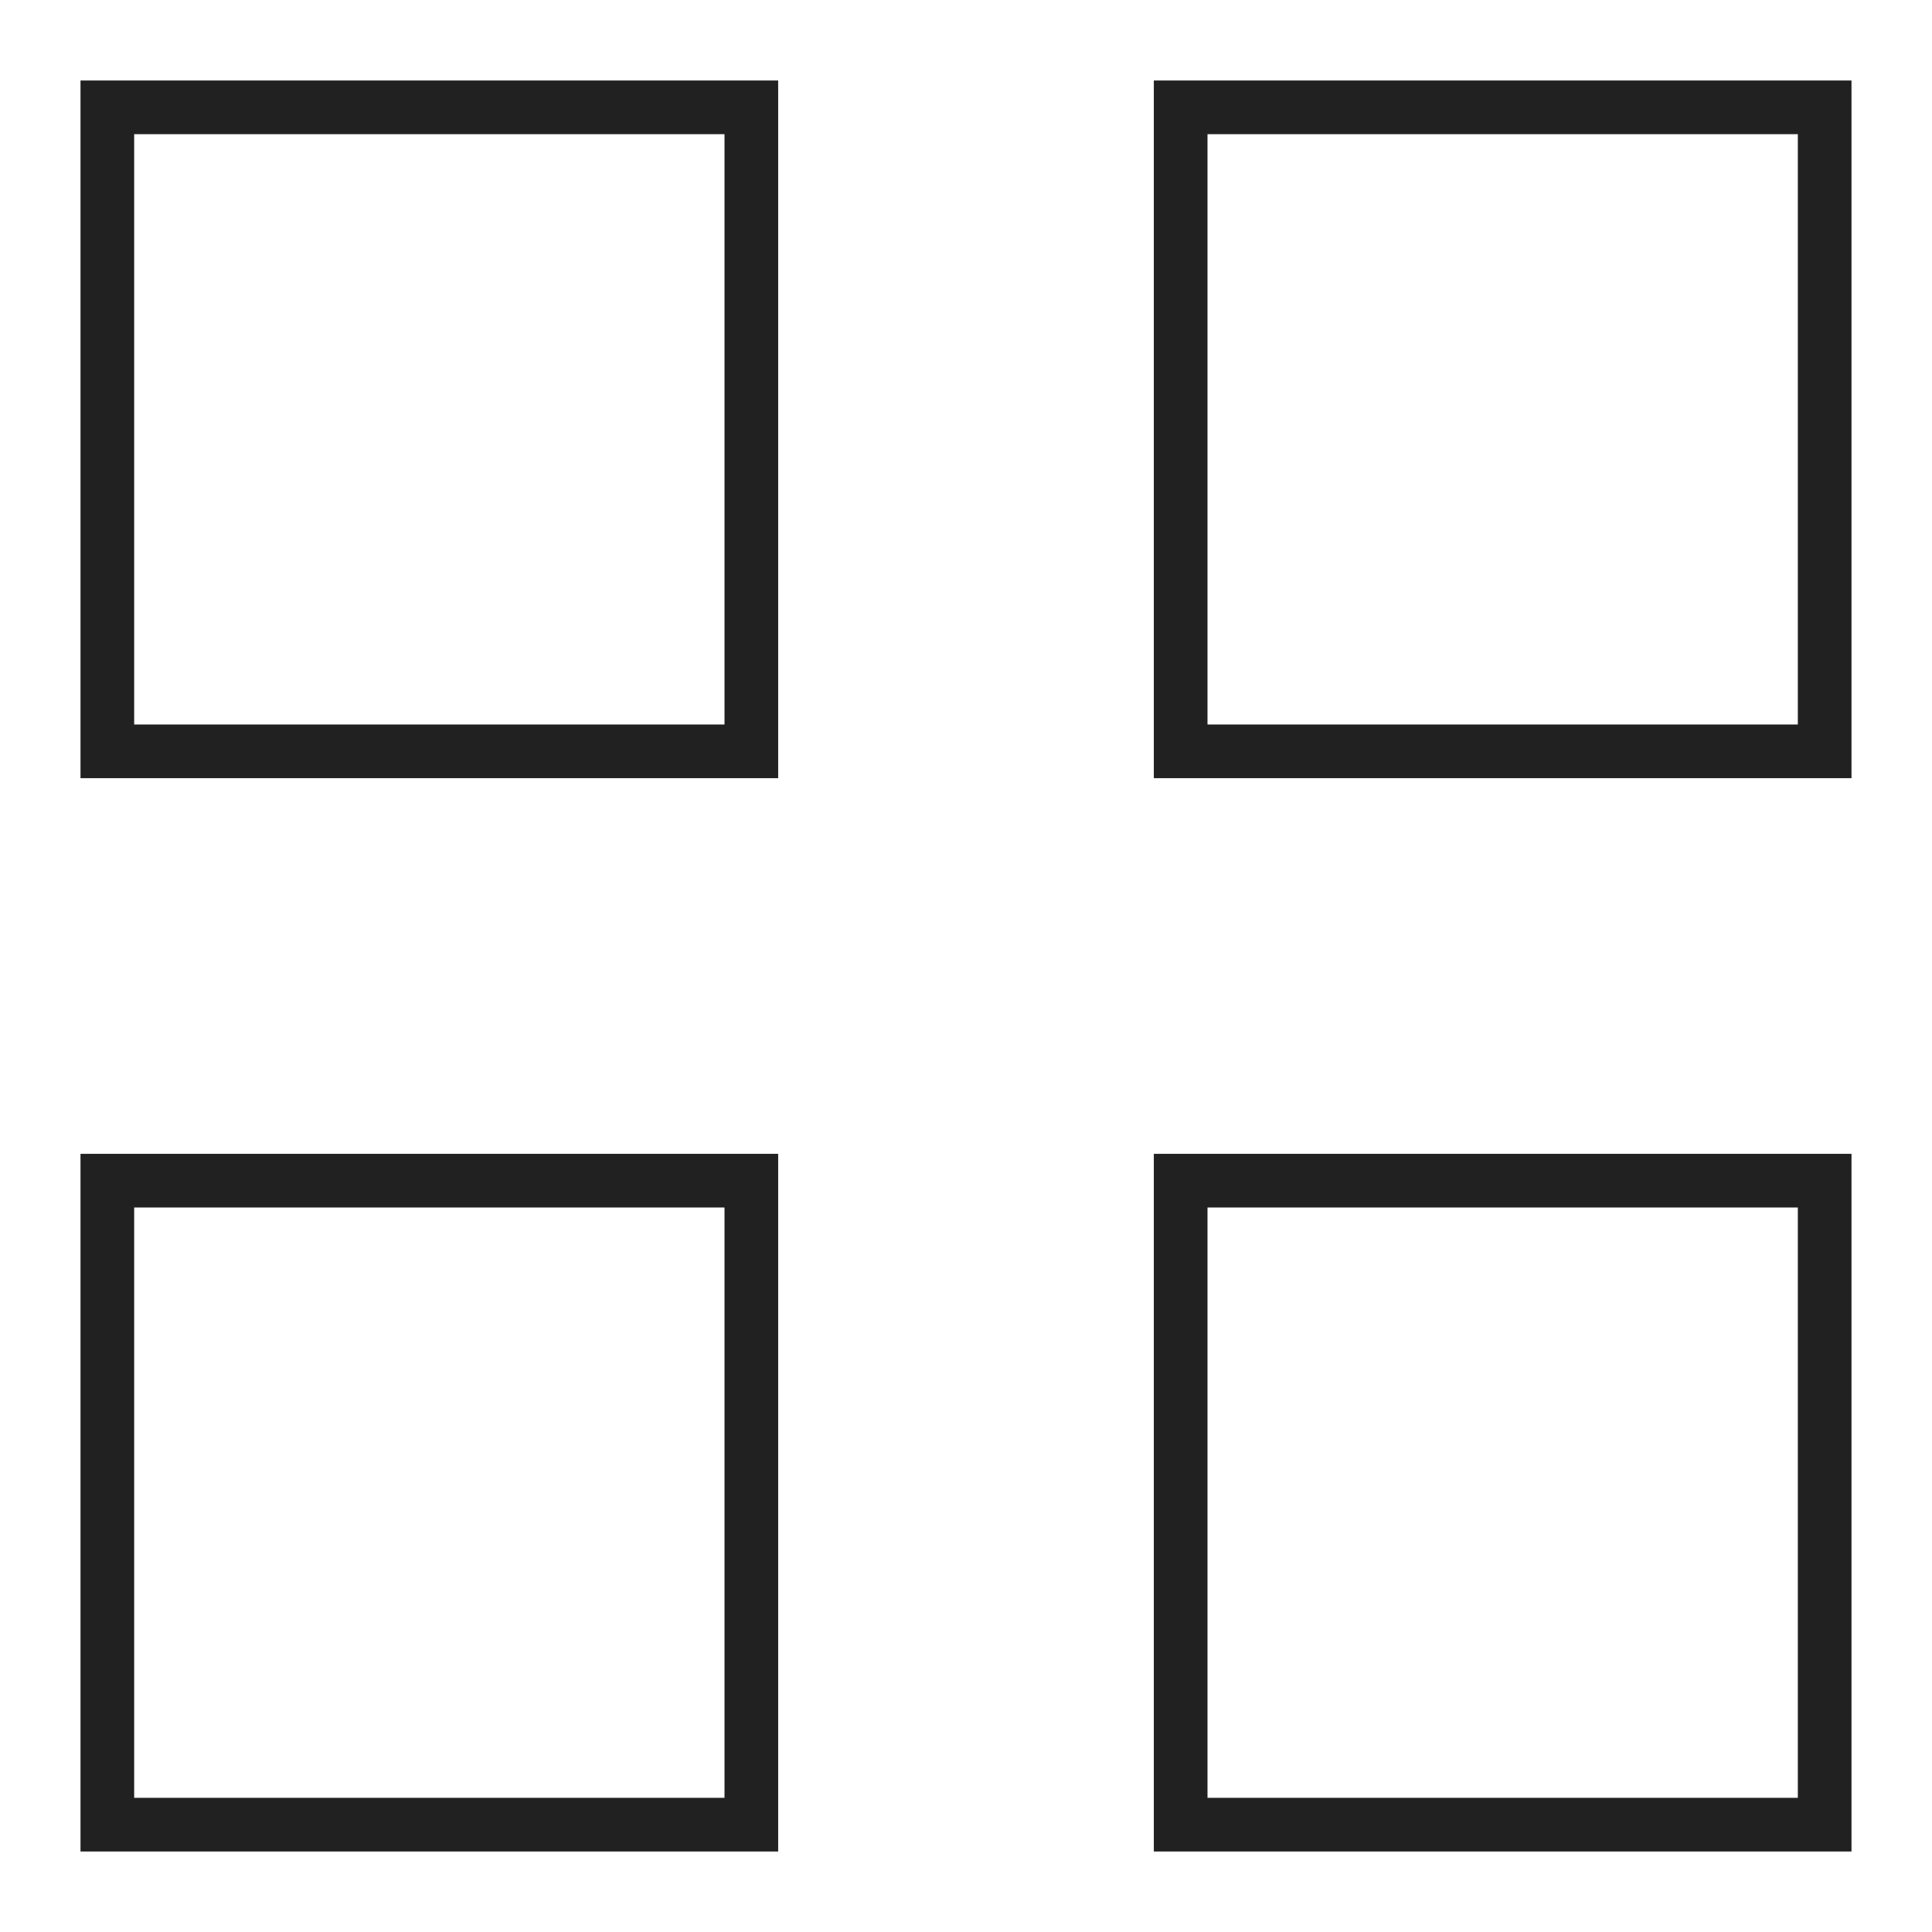
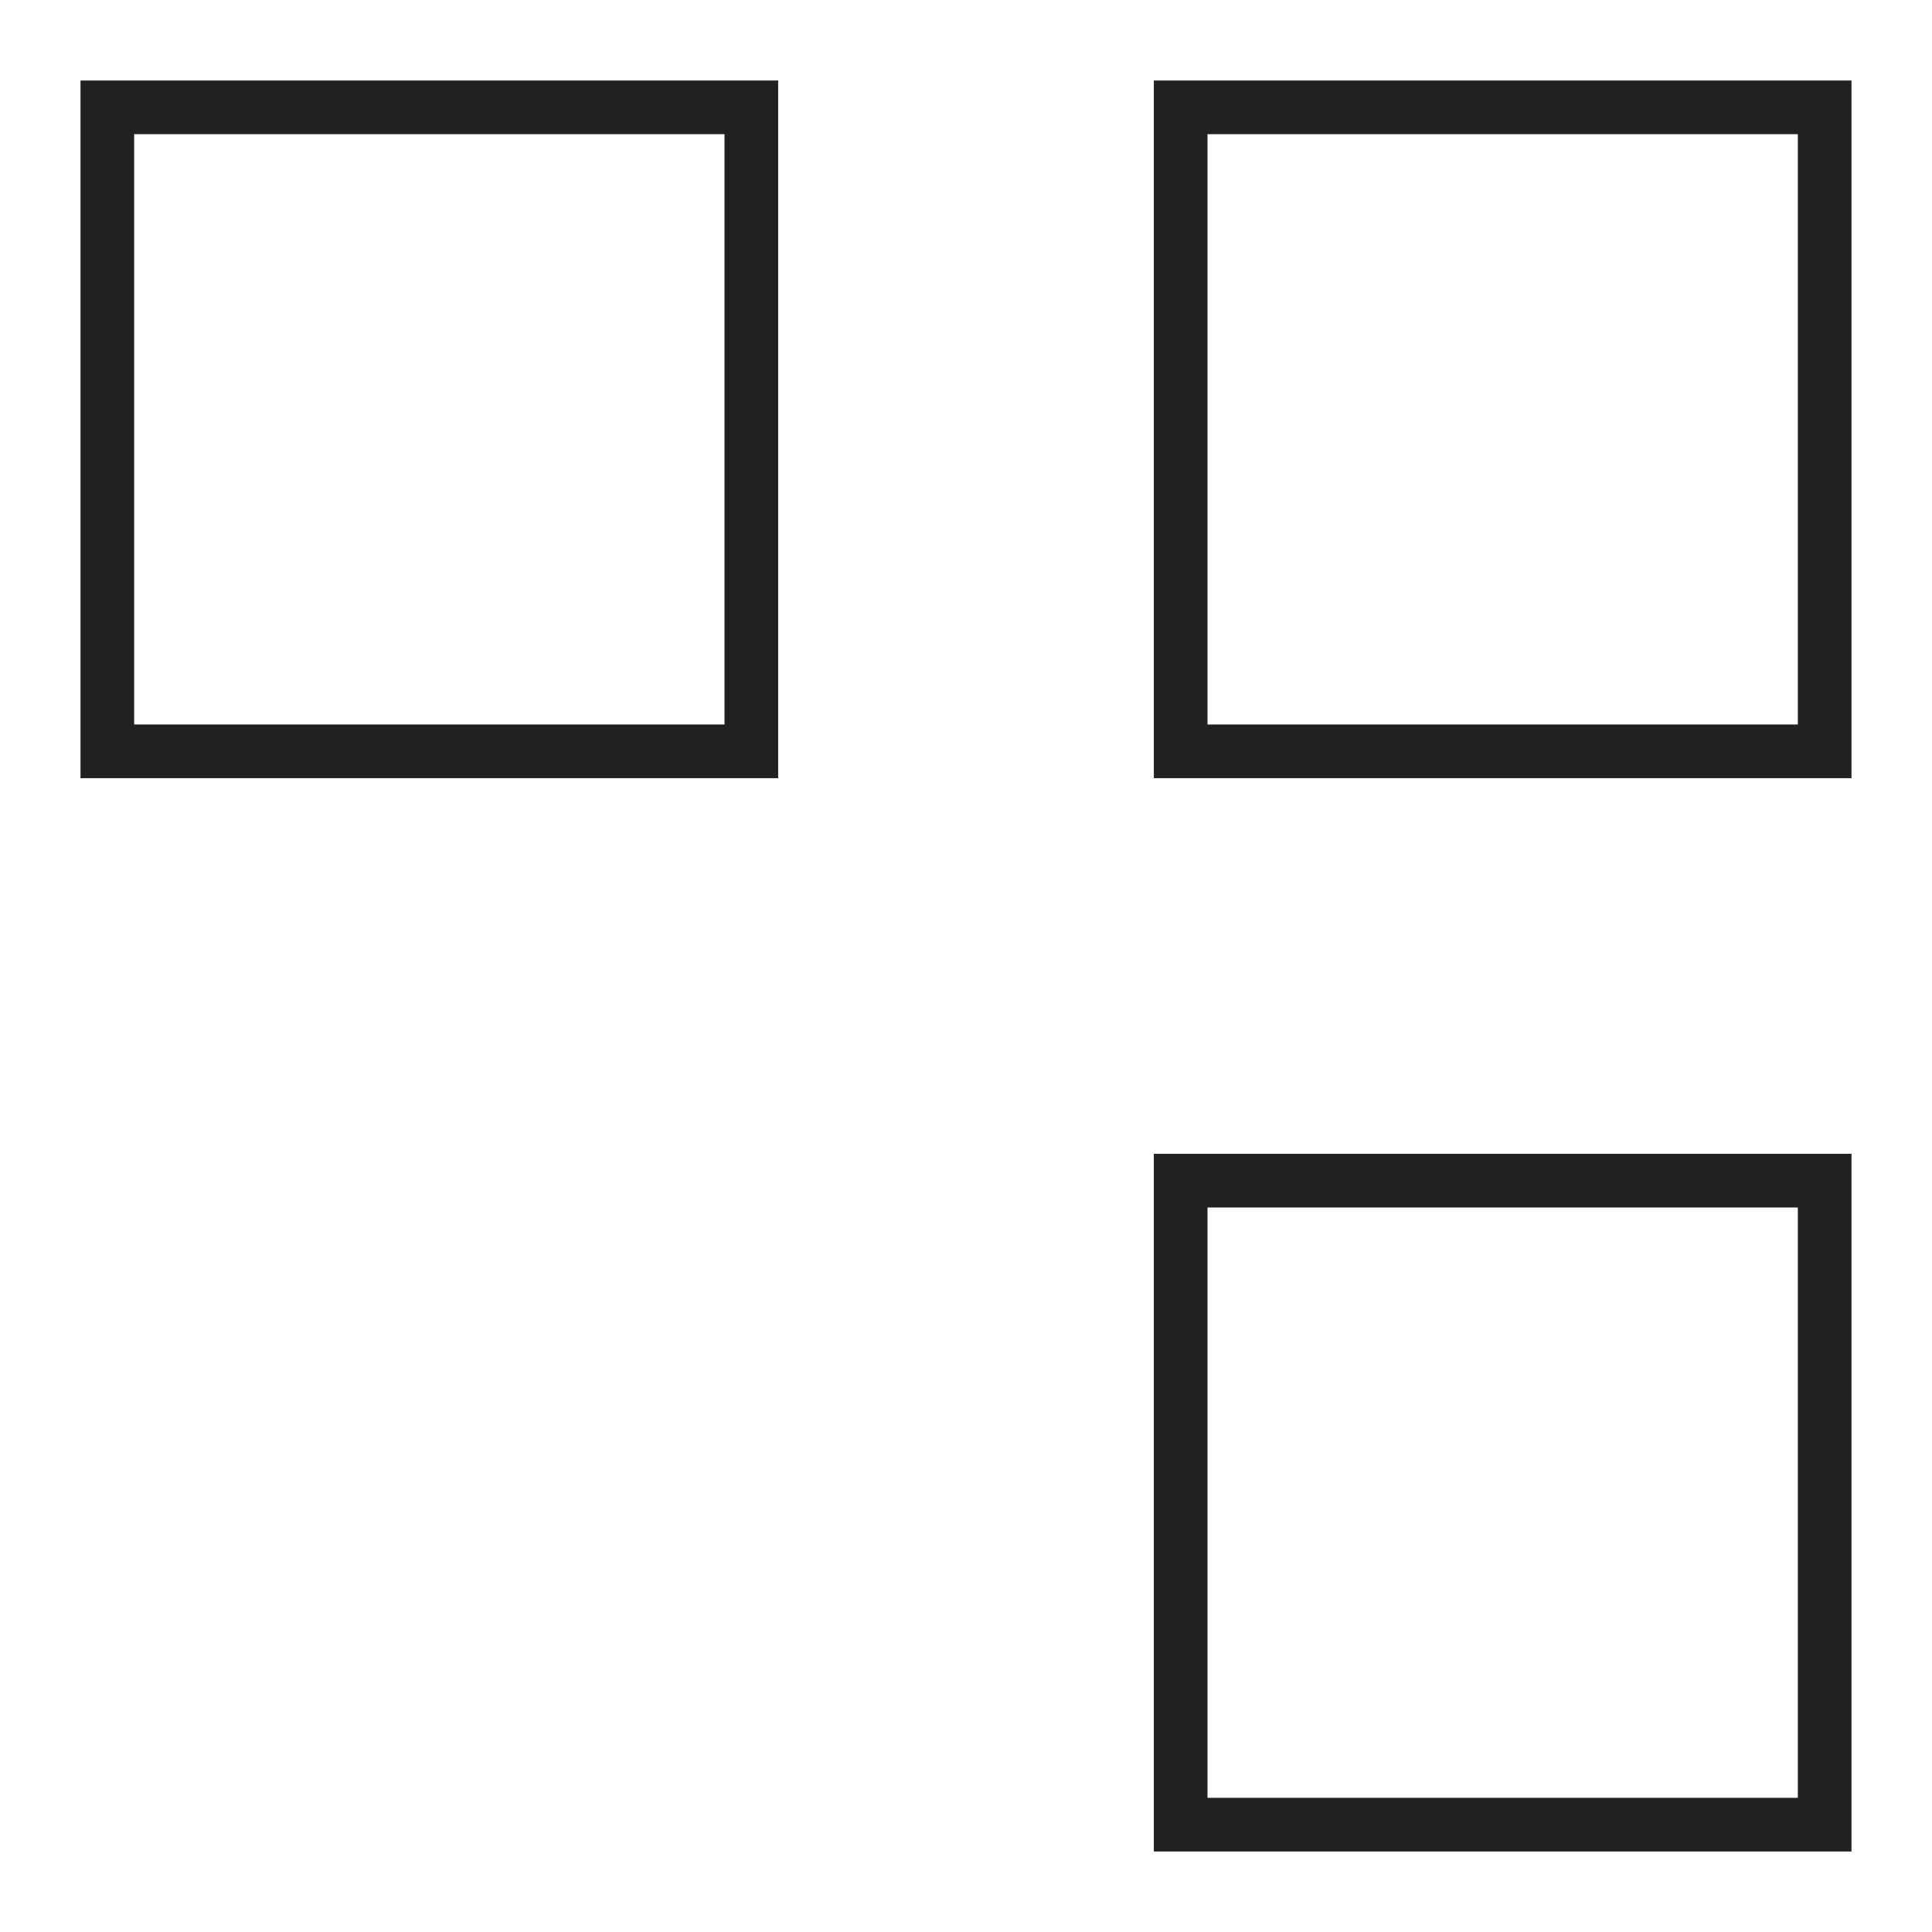
<svg xmlns="http://www.w3.org/2000/svg" width="18" height="18" viewBox="0 0 18 18" fill="none">
  <g clip-path="url(#clip0_6485_2)">
    <path d="M7 1H1V7H7V1Z" stroke="#212121" stroke-width="0.5" />
-     <path d="M7 11H1V17H7V11Z" stroke="#212121" stroke-width="0.5" />
    <path d="M17 1H11V7H17V1Z" stroke="#212121" stroke-width="0.5" />
    <path d="M17 11H11V17H17V11Z" stroke="#212121" stroke-width="0.5" />
  </g>
  <defs>
    <clipPath id="clip0_6485_2">
      <rect width="18" height="18" fill="white" />
    </clipPath>
  </defs>
</svg>